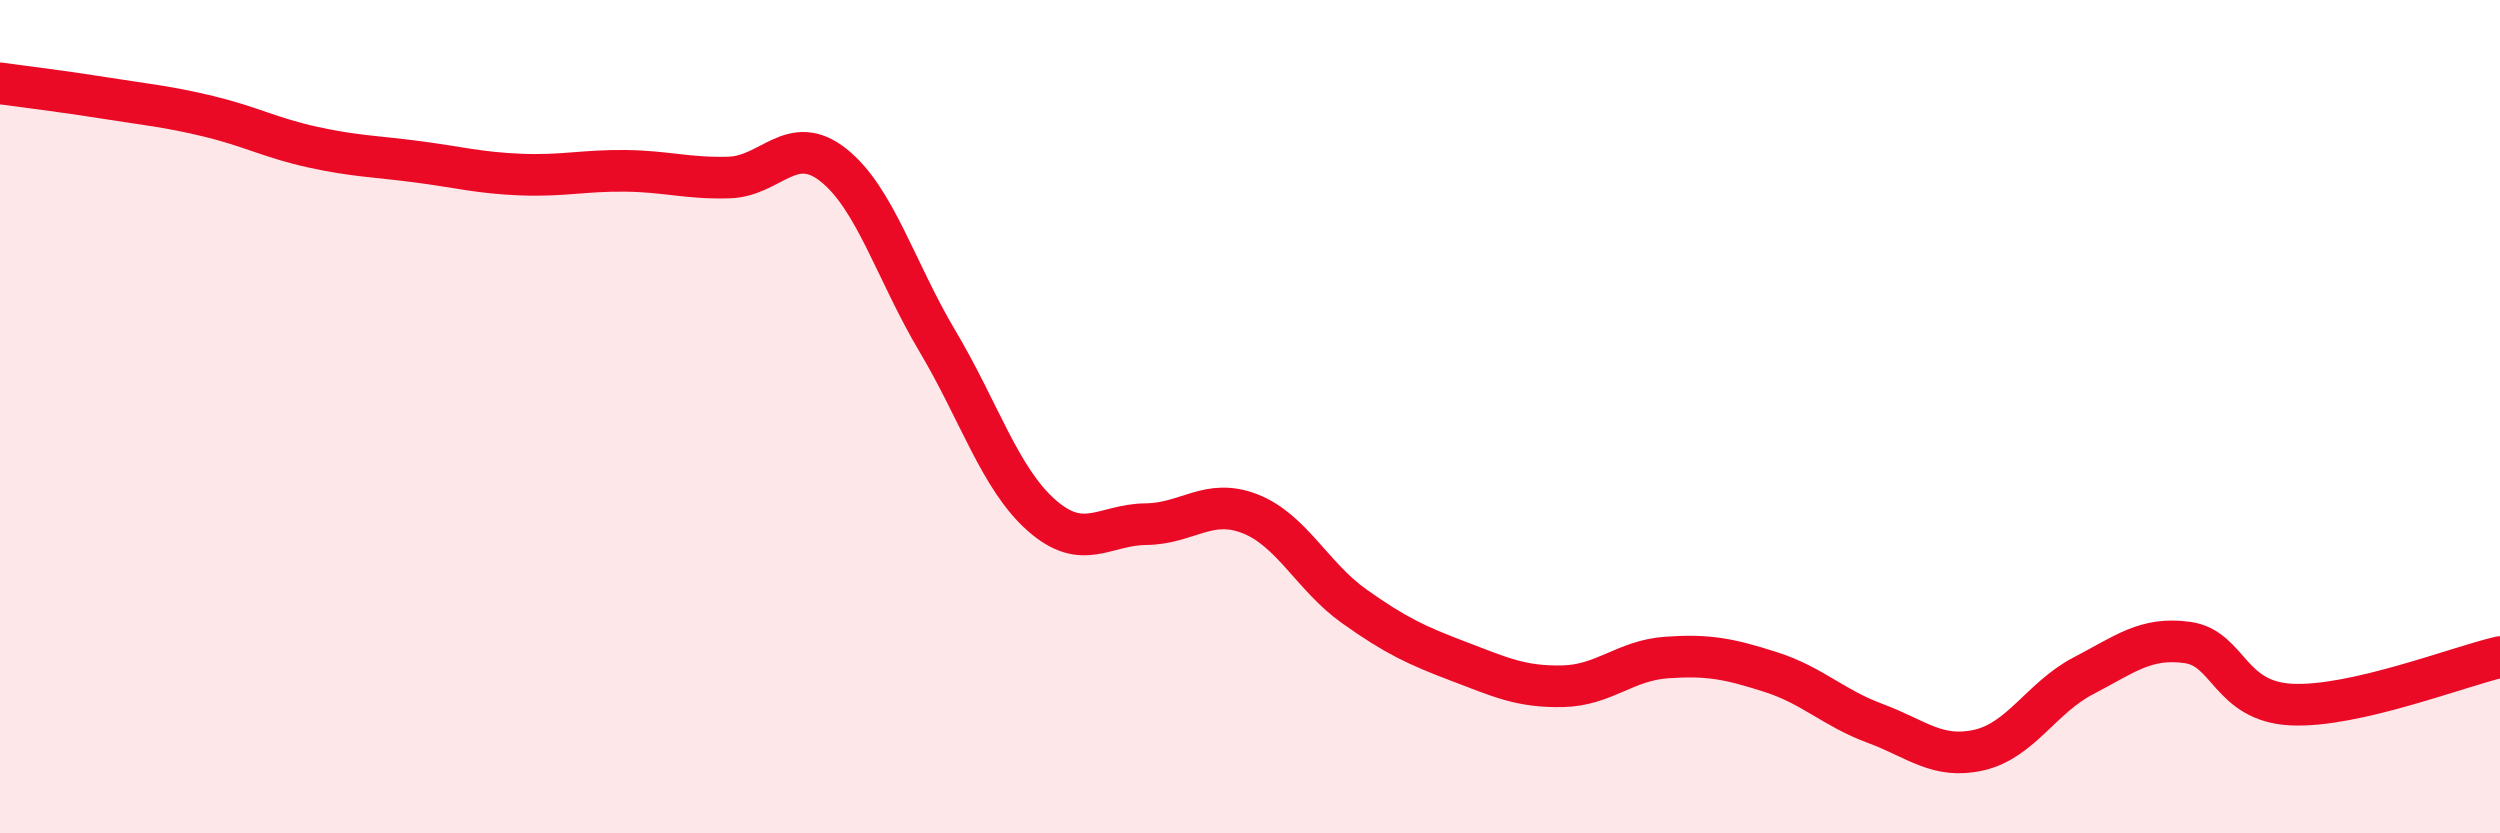
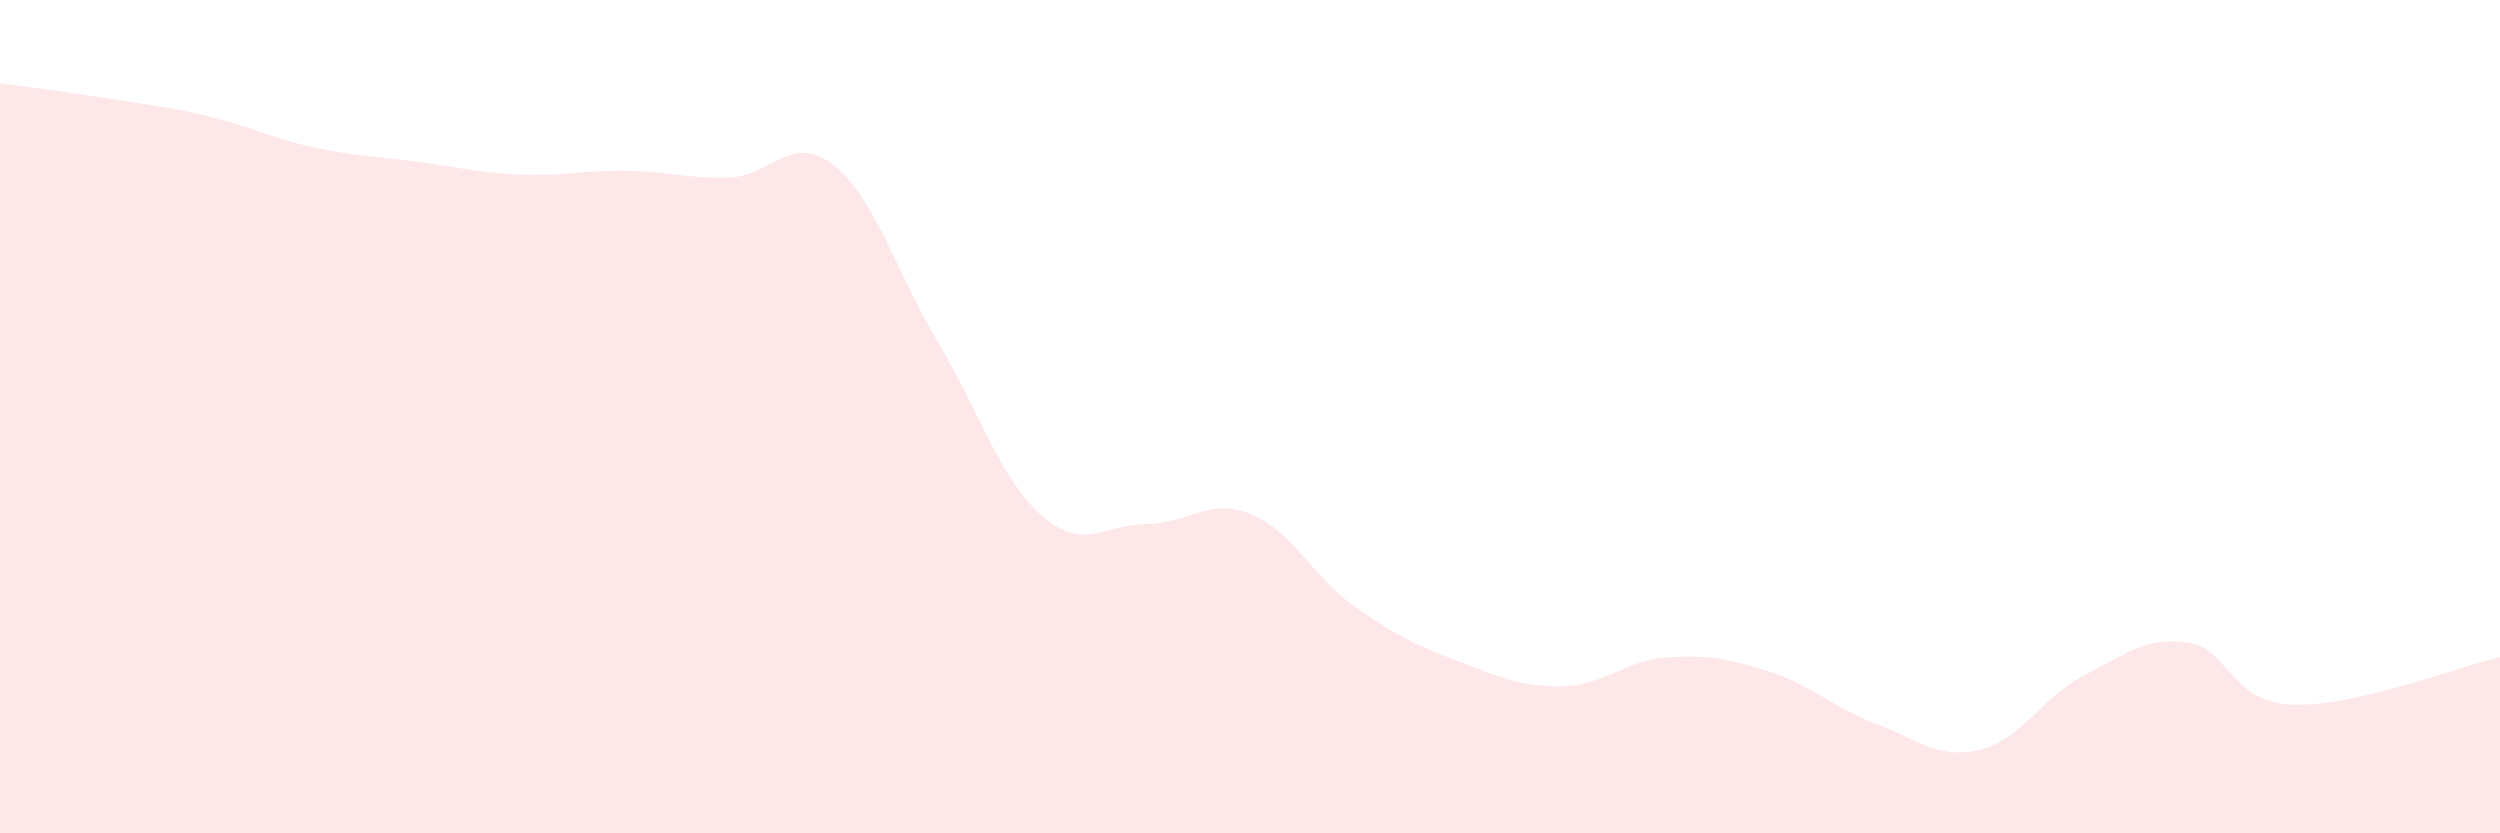
<svg xmlns="http://www.w3.org/2000/svg" width="60" height="20" viewBox="0 0 60 20">
  <path d="M 0,2 C 0.5,2.07 1.5,2.19 2.5,2.35 C 3.5,2.51 4,2.55 5,2.79 C 6,3.03 6.5,3.31 7.5,3.53 C 8.5,3.75 9,3.75 10,3.88 C 11,4.01 11.5,4.15 12.5,4.19 C 13.5,4.23 14,4.09 15,4.1 C 16,4.11 16.5,4.29 17.5,4.26 C 18.5,4.23 19,3.17 20,3.96 C 21,4.75 21.5,6.51 22.5,8.19 C 23.5,9.87 24,11.49 25,12.37 C 26,13.25 26.5,12.59 27.5,12.58 C 28.5,12.57 29,11.94 30,12.33 C 31,12.72 31.5,13.84 32.5,14.55 C 33.5,15.26 34,15.49 35,15.87 C 36,16.25 36.5,16.49 37.5,16.47 C 38.5,16.45 39,15.85 40,15.78 C 41,15.71 41.5,15.81 42.5,16.13 C 43.5,16.45 44,16.99 45,17.36 C 46,17.73 46.5,18.23 47.5,18 C 48.5,17.77 49,16.74 50,16.22 C 51,15.7 51.5,15.28 52.5,15.42 C 53.5,15.56 53.5,16.84 55,16.91 C 56.5,16.98 59,16 60,15.77L60 20L0 20Z" fill="#EB0A25" opacity="0.1" stroke-linecap="round" stroke-linejoin="round" />
-   <path d="M 0,2 C 0.5,2.07 1.5,2.19 2.5,2.35 C 3.5,2.51 4,2.55 5,2.79 C 6,3.03 6.5,3.31 7.5,3.53 C 8.5,3.75 9,3.75 10,3.88 C 11,4.01 11.5,4.15 12.5,4.19 C 13.5,4.23 14,4.09 15,4.1 C 16,4.11 16.5,4.29 17.5,4.26 C 18.5,4.23 19,3.17 20,3.96 C 21,4.75 21.5,6.51 22.5,8.19 C 23.5,9.87 24,11.49 25,12.37 C 26,13.25 26.5,12.59 27.5,12.58 C 28.5,12.57 29,11.94 30,12.33 C 31,12.72 31.5,13.84 32.5,14.55 C 33.5,15.26 34,15.49 35,15.87 C 36,16.25 36.5,16.49 37.5,16.47 C 38.5,16.45 39,15.85 40,15.78 C 41,15.71 41.5,15.81 42.5,16.13 C 43.5,16.45 44,16.99 45,17.36 C 46,17.73 46.5,18.23 47.5,18 C 48.5,17.77 49,16.74 50,16.22 C 51,15.7 51.5,15.28 52.5,15.42 C 53.5,15.56 53.5,16.84 55,16.91 C 56.5,16.98 59,16 60,15.77" stroke="#EB0A25" stroke-width="1" fill="none" stroke-linecap="round" stroke-linejoin="round" />
</svg>